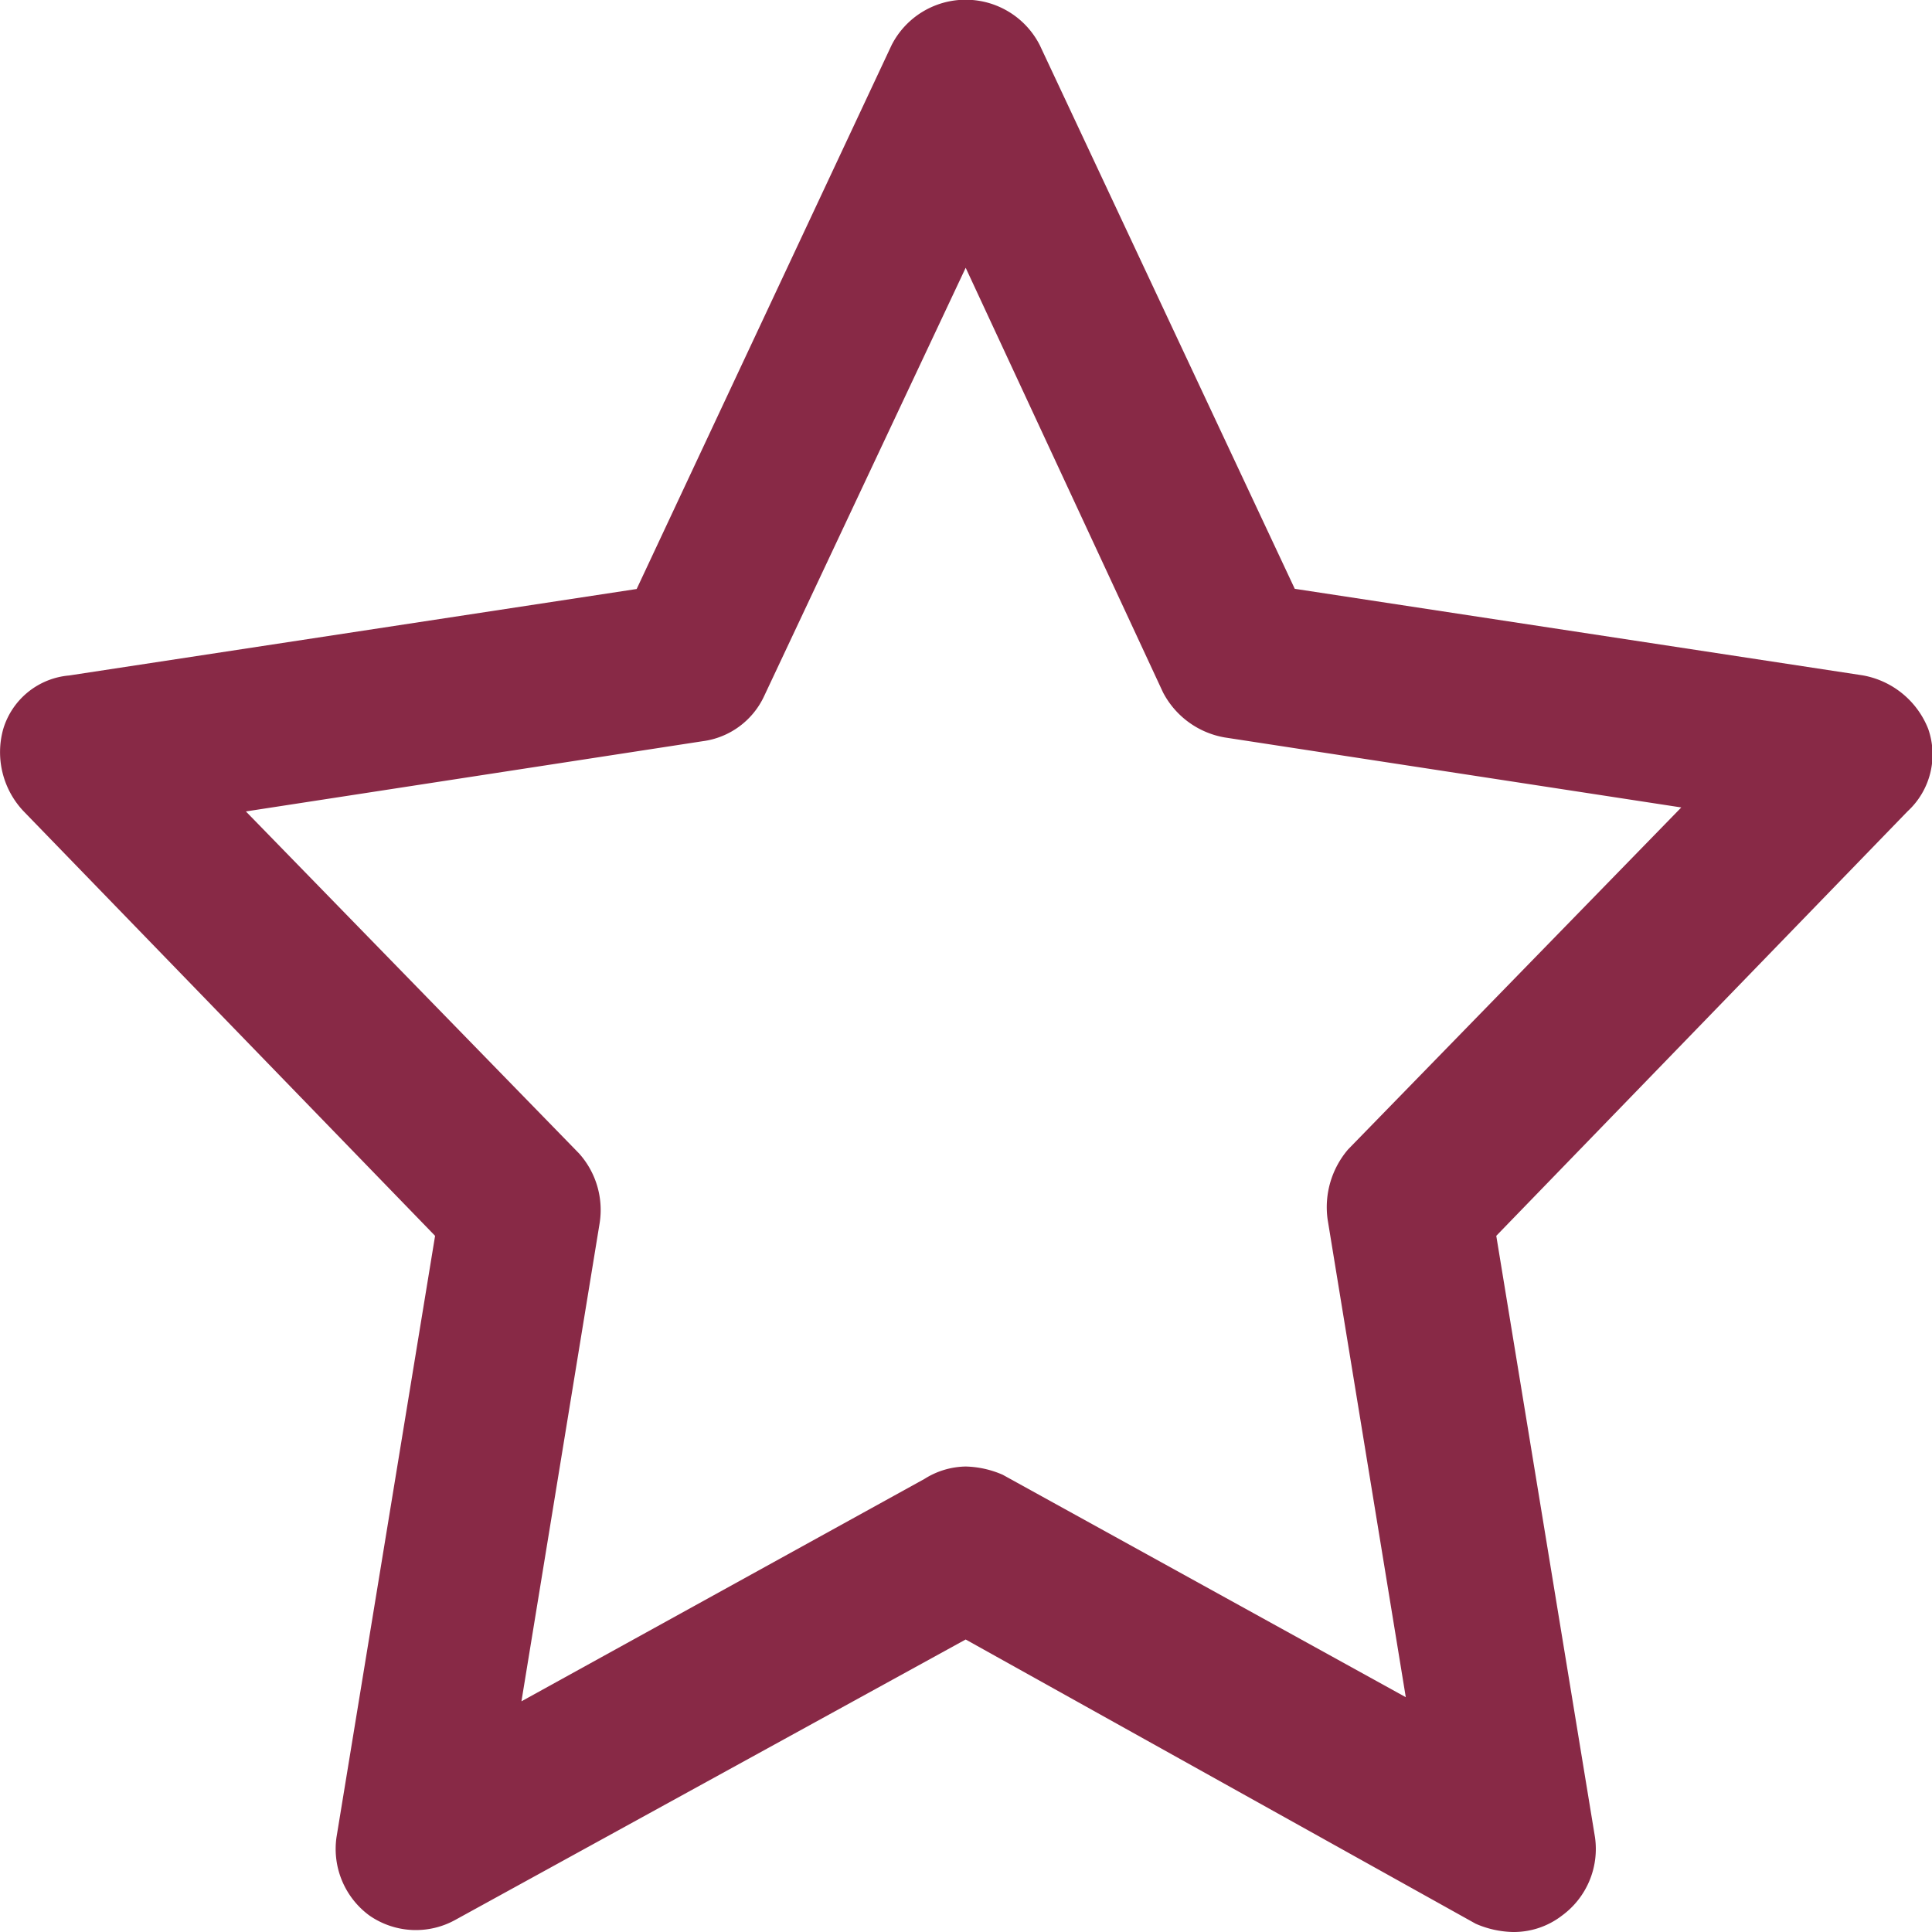
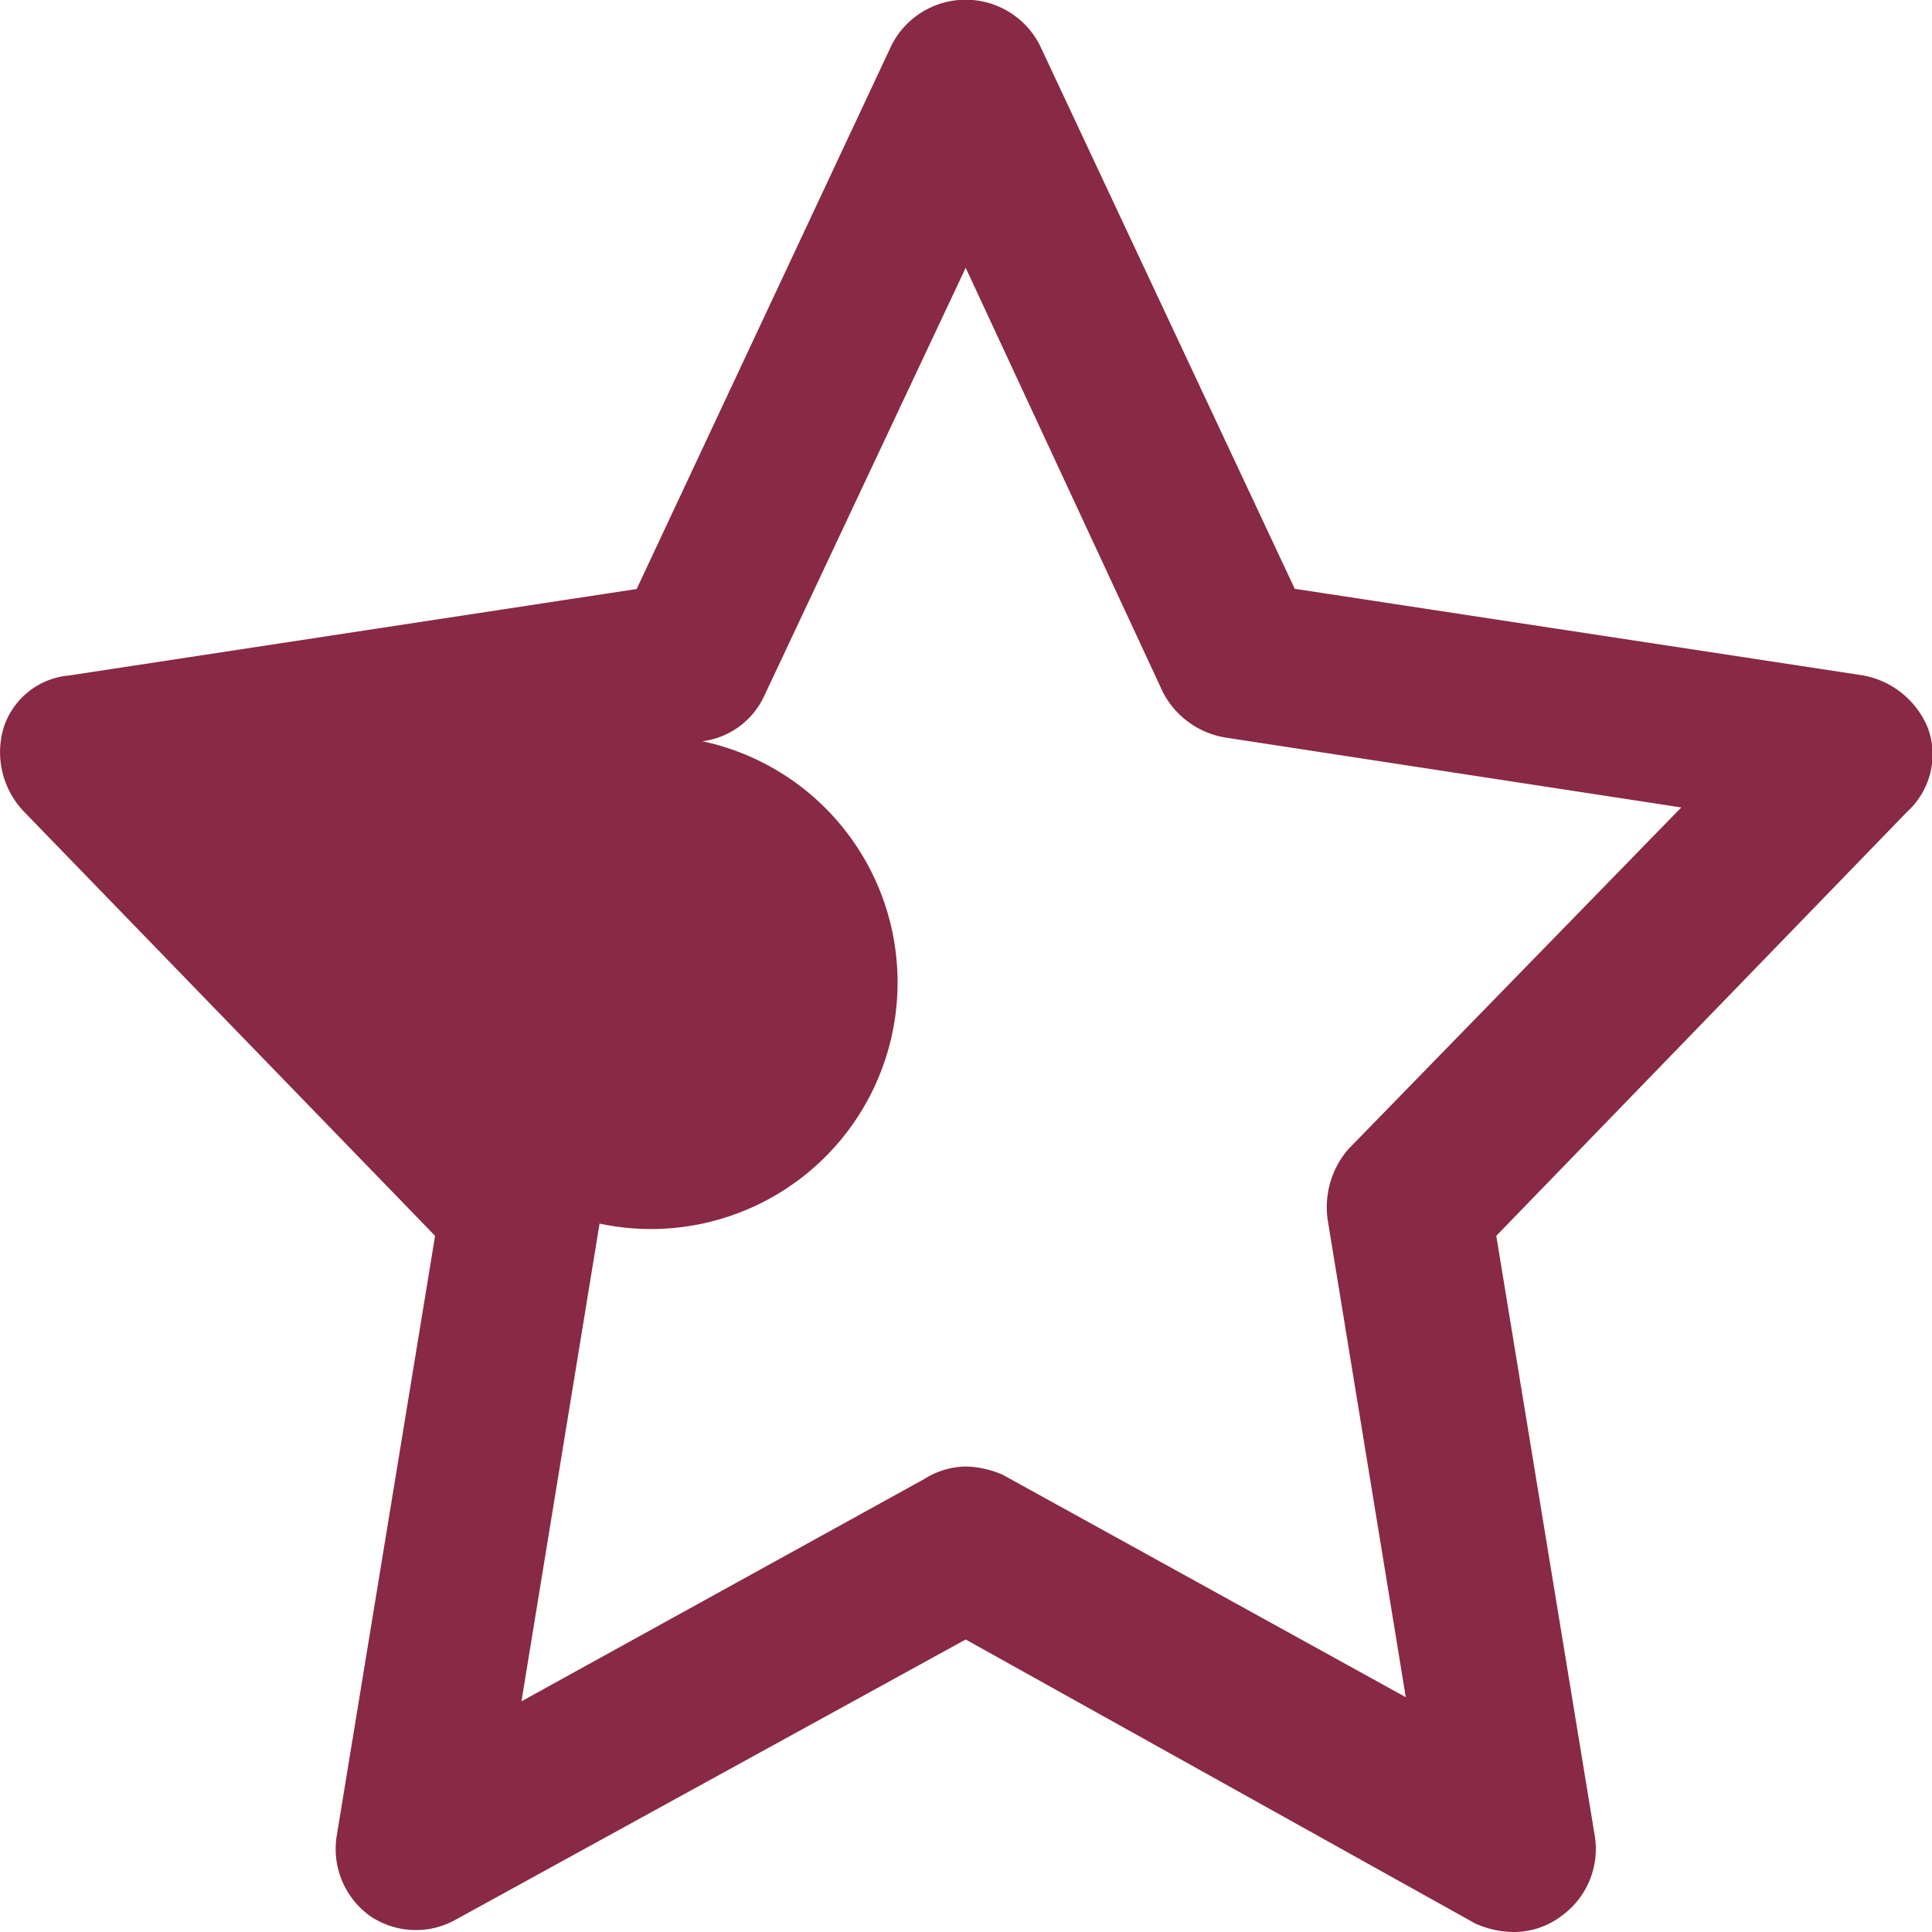
<svg xmlns="http://www.w3.org/2000/svg" width="30" height="30" viewBox="0 0 30 30">
-   <path id="star_services" d="M24.013,30.6a1.523,1.523,0,0,1-.575-.128l-7.92-4.414L7.6,30.408a1.265,1.265,0,0,1-1.341-.064,1.282,1.282,0,0,1-.511-1.215L7.279,19.79.892,13.2a1.334,1.334,0,0,1-.319-1.279,1.173,1.173,0,0,1,1.022-.832l8.814-1.343L14.368,1.3a1.291,1.291,0,0,1,2.3,0l3.96,8.443,8.814,1.343a1.346,1.346,0,0,1,1.022.832,1.2,1.2,0,0,1-.319,1.279L23.757,19.79l1.533,9.339a1.282,1.282,0,0,1-.511,1.215A1.226,1.226,0,0,1,24.013,30.6Zm-8.495-7.228a1.523,1.523,0,0,1,.575.128l6.259,3.454-1.214-7.42a1.38,1.38,0,0,1,.319-1.087l5.173-5.309-7.09-1.087a1.338,1.338,0,0,1-.958-.7L15.518,4.758l-3.13,6.652a1.228,1.228,0,0,1-.958.7L4.341,13.2,9.514,18.51A1.314,1.314,0,0,1,9.833,19.6L8.62,27.018l6.259-3.454A1.231,1.231,0,0,1,15.518,23.372Z" transform="translate(-0.523 -0.6)" fill="#882946" />
+   <path id="star_services" d="M24.013,30.6a1.523,1.523,0,0,1-.575-.128l-7.92-4.414L7.6,30.408a1.265,1.265,0,0,1-1.341-.064,1.282,1.282,0,0,1-.511-1.215L7.279,19.79.892,13.2a1.334,1.334,0,0,1-.319-1.279,1.173,1.173,0,0,1,1.022-.832l8.814-1.343L14.368,1.3a1.291,1.291,0,0,1,2.3,0l3.96,8.443,8.814,1.343a1.346,1.346,0,0,1,1.022.832,1.2,1.2,0,0,1-.319,1.279L23.757,19.79l1.533,9.339a1.282,1.282,0,0,1-.511,1.215A1.226,1.226,0,0,1,24.013,30.6Zm-8.495-7.228a1.523,1.523,0,0,1,.575.128l6.259,3.454-1.214-7.42a1.38,1.38,0,0,1,.319-1.087l5.173-5.309-7.09-1.087a1.338,1.338,0,0,1-.958-.7L15.518,4.758l-3.13,6.652a1.228,1.228,0,0,1-.958.7A1.314,1.314,0,0,1,9.833,19.6L8.62,27.018l6.259-3.454A1.231,1.231,0,0,1,15.518,23.372Z" transform="translate(-0.523 -0.6)" fill="#882946" />
</svg>